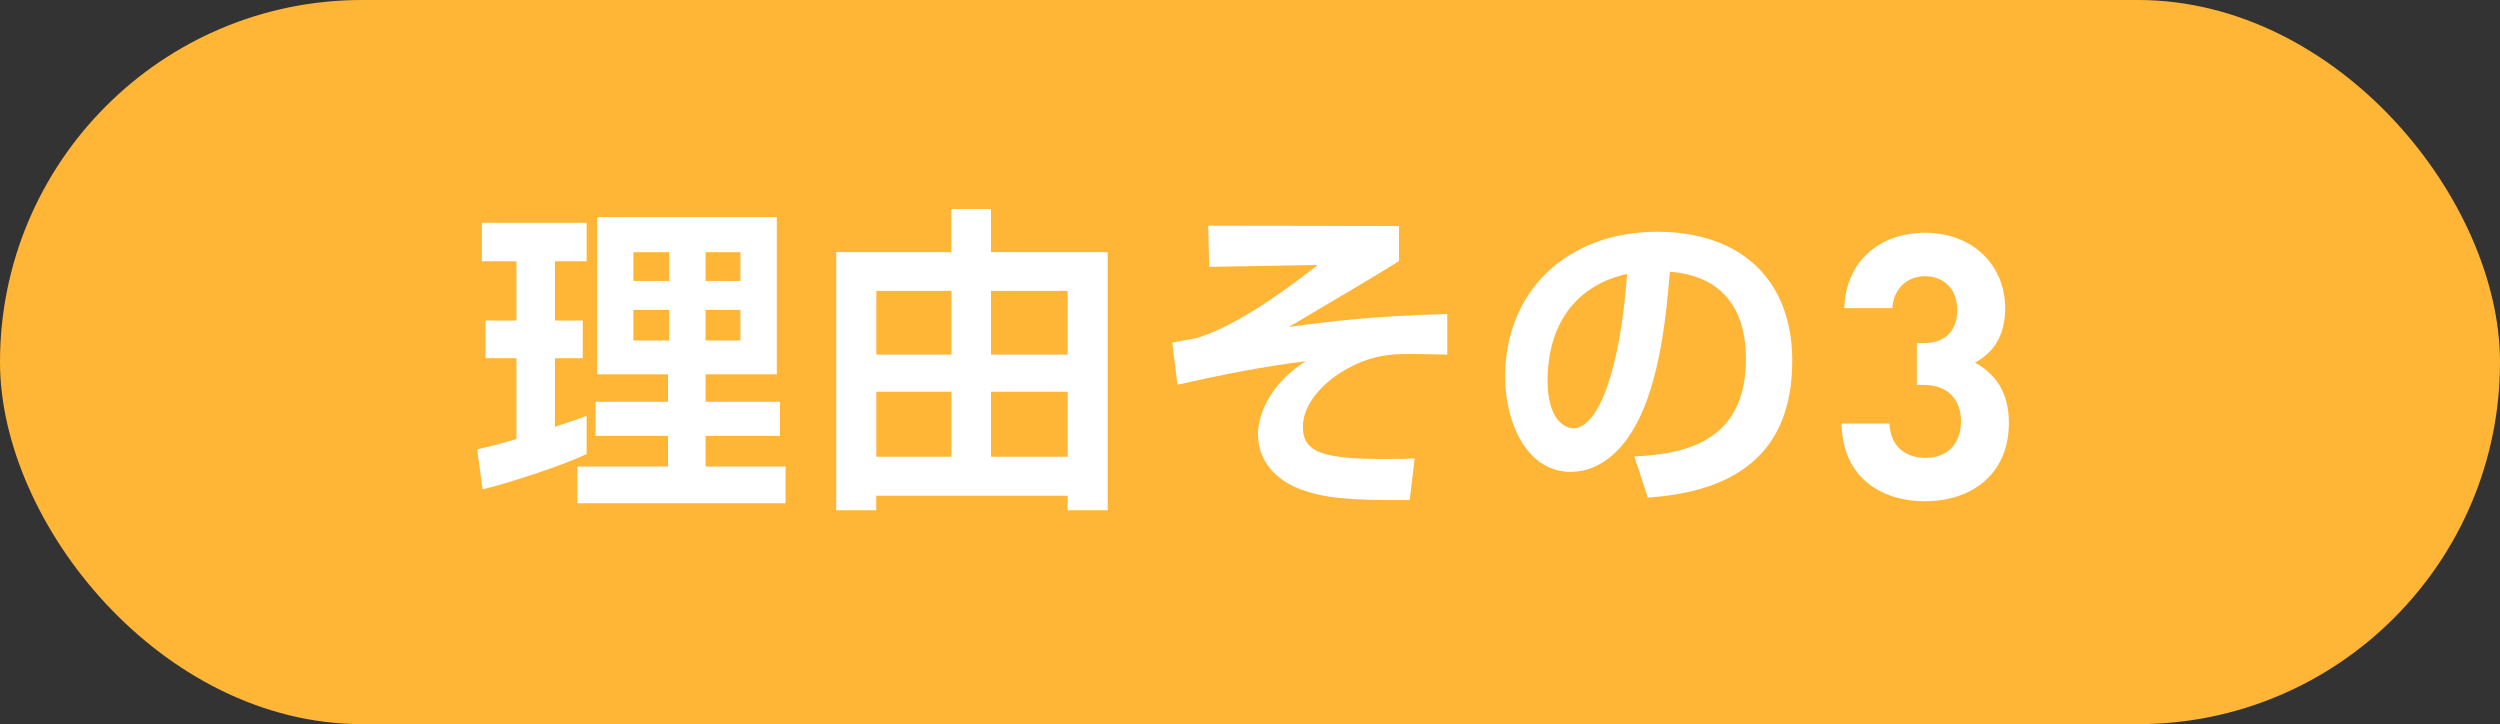
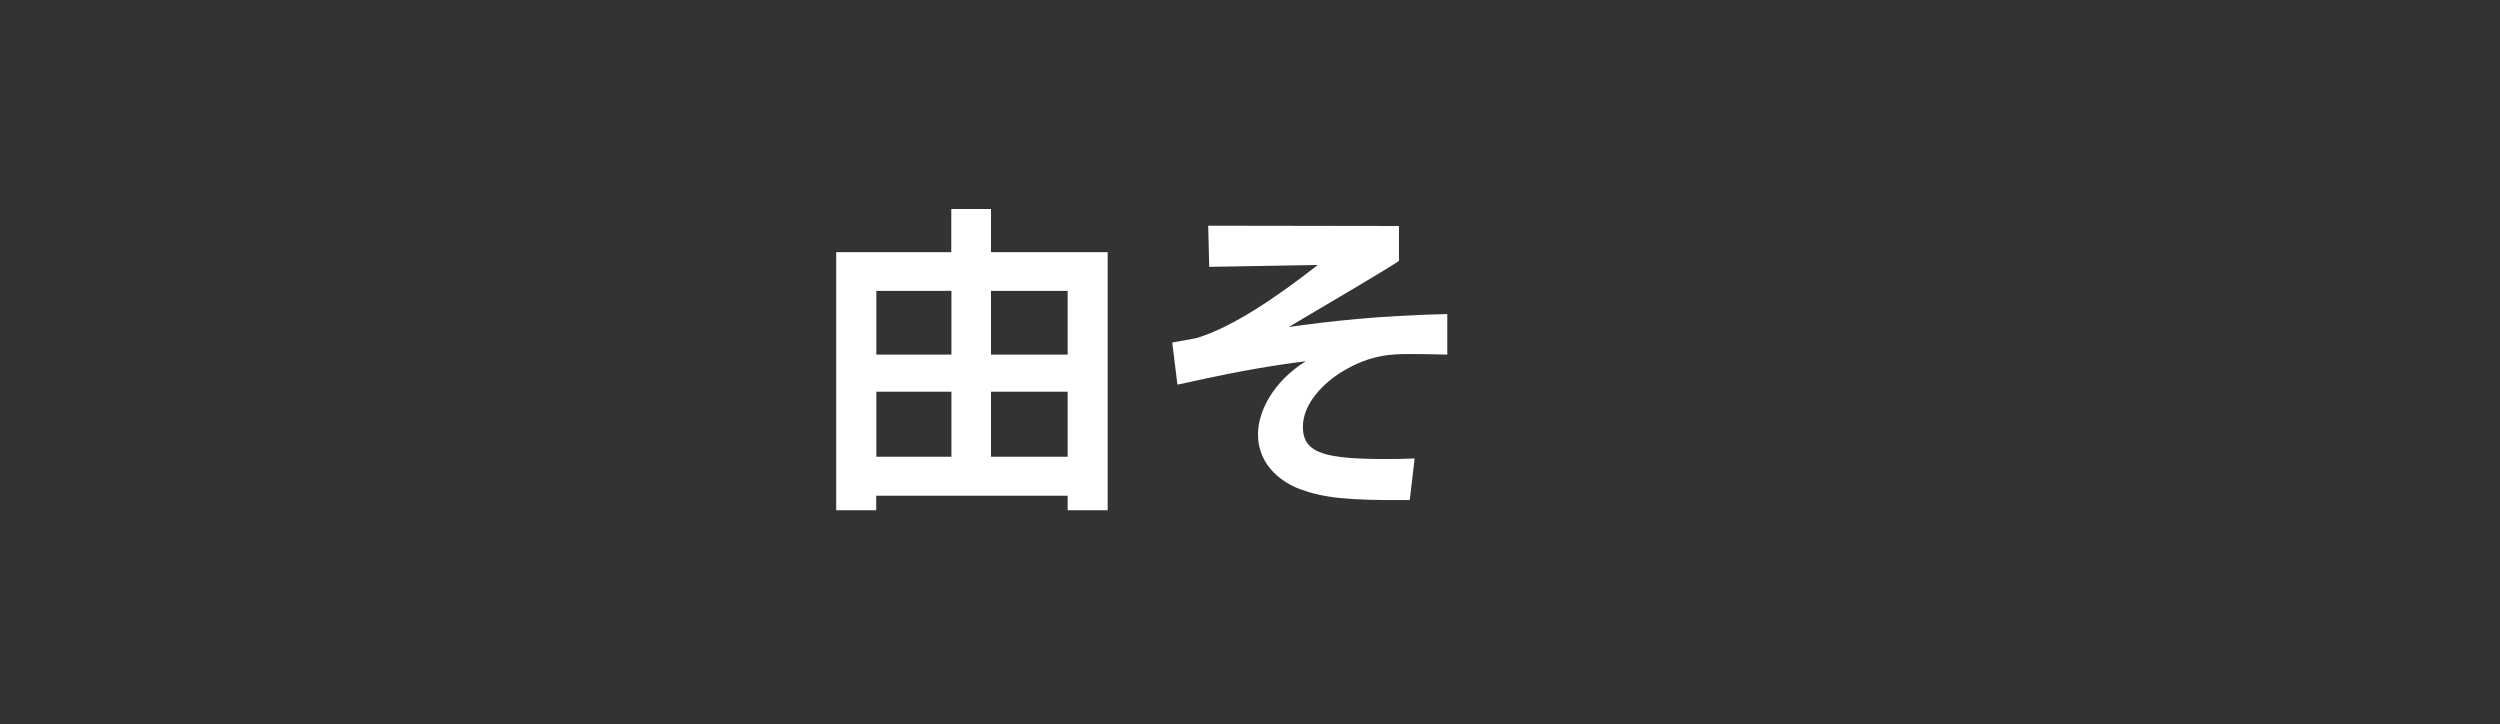
<svg xmlns="http://www.w3.org/2000/svg" id="_レイヤー_2" data-name="レイヤー 2" width="173.79" height="50.34" viewBox="0 0 173.79 50.34">
  <rect x="0" y="0" width="173.79" height="50.34" fill="#333333" stroke="none" />
  <defs>
    <style>
      .cls-1 {
        fill: #fff;
      }

      .cls-2 {
        fill: #ffb636;
      }
    </style>
  </defs>
  <g id="_レイヤー_3" data-name="レイヤー 3">
-     <rect class="cls-2" x="0" y="0" width="173.79" height="50.34" rx="25.17" ry="25.17" />
    <g>
-       <path class="cls-1" d="M33.17,31.24c.85-.2,1.57-.38,2.73-.72v-5.62h-2.15v-2.62h2.15v-4.12h-2.4v-2.67h7.28v2.67h-2.2v4.12h1.93v2.62h-1.93v4.77c1.23-.4,1.61-.54,2.2-.78v2.67c-1.95.92-5.55,2.04-7.23,2.46l-.38-2.78ZM41.5,15.09h12.5v10.93h-4.95v1.91h5.17v2.37h-5.17v2.13h5.56v2.55h-14.47v-2.55h6.3v-2.13h-5.04v-2.37h5.04v-1.91h-4.93v-10.93ZM44.03,17.53v2h2.49v-2h-2.49ZM44.03,21.54v2.13h2.49v-2.13h-2.49ZM49.05,17.53v2h2.42v-2h-2.42ZM49.05,21.54v2.13h2.42v-2.13h-2.42Z" />
      <path class="cls-1" d="M68.89,14.53v3h8.11v17.94h-2.78v-1.01h-13.31v1.01h-2.78v-17.94h8v-3h2.75ZM60.92,20.22v4.43h5.22v-4.43h-5.22ZM60.92,27.23v4.52h5.22v-4.52h-5.22ZM68.89,20.22v4.43h5.33v-4.43h-5.33ZM68.89,27.23v4.52h5.33v-4.52h-5.33Z" />
      <path class="cls-1" d="M97.25,15.71v2.43c-.94.63-4.21,2.55-7.66,4.59,2.87-.4,6.12-.78,11.02-.9v2.82c-1.05-.02-1.64-.04-2.62-.04-1.08,0-2.69,0-4.66,1.21-1.28.76-2.76,2.22-2.76,3.85,0,1.88,1.61,2.24,5.87,2.24.83,0,1.39-.02,1.9-.04l-.34,2.89c-4.39.04-6-.16-7.64-.76-1.14-.43-2.91-1.57-2.91-3.81,0-1.55,1.01-3.63,3.32-5.08-2.98.38-5.42.85-8.92,1.63l-.36-2.93c.27-.04,1.48-.27,1.7-.31,2.53-.78,5.49-2.8,8.42-5.08l-7.55.13-.07-2.86,13.24.02Z" />
-       <path class="cls-1" d="M113.62,31.73c4.01-.18,7.75-1.32,7.75-6.81,0-2.53-.92-5.69-5.29-6.03-.22,2.69-.65,7.77-2.51,10.91-.38.65-1.81,3-4.39,3-3.02,0-4.55-3.38-4.55-6.63,0-5.87,4.26-10.06,10.57-10.06,5.8,0,9.39,3.34,9.39,8.96,0,6.63-4.17,9.12-10.04,9.52l-.94-2.87ZM107.58,26.43c0,2.82,1.25,3.34,1.79,3.34,1.66,0,3.23-3.74,3.74-10.73-4.26.96-5.53,4.37-5.53,7.39Z" />
-       <path class="cls-1" d="M133.86,34.85c-2.99,0-5.78-1.57-5.84-5.41h3.33c.05,1.65,1.19,2.39,2.5,2.39,1.44,0,2.47-.9,2.47-2.55,0-1.52-.93-2.52-2.58-2.52h-.49v-2.91h.49c1.62,0,2.32-1.01,2.32-2.3,0-1.55-1.03-2.35-2.24-2.35s-2.19.83-2.27,2.22h-3.34c.08-3.28,2.51-5.24,5.6-5.24,3.25,0,5.58,2.17,5.58,5.26,0,1.99-.9,3.12-2.1,3.77,1.31.7,2.36,1.96,2.36,4.17,0,3.66-2.67,5.46-5.81,5.46Z" />
    </g>
  </g>
</svg>